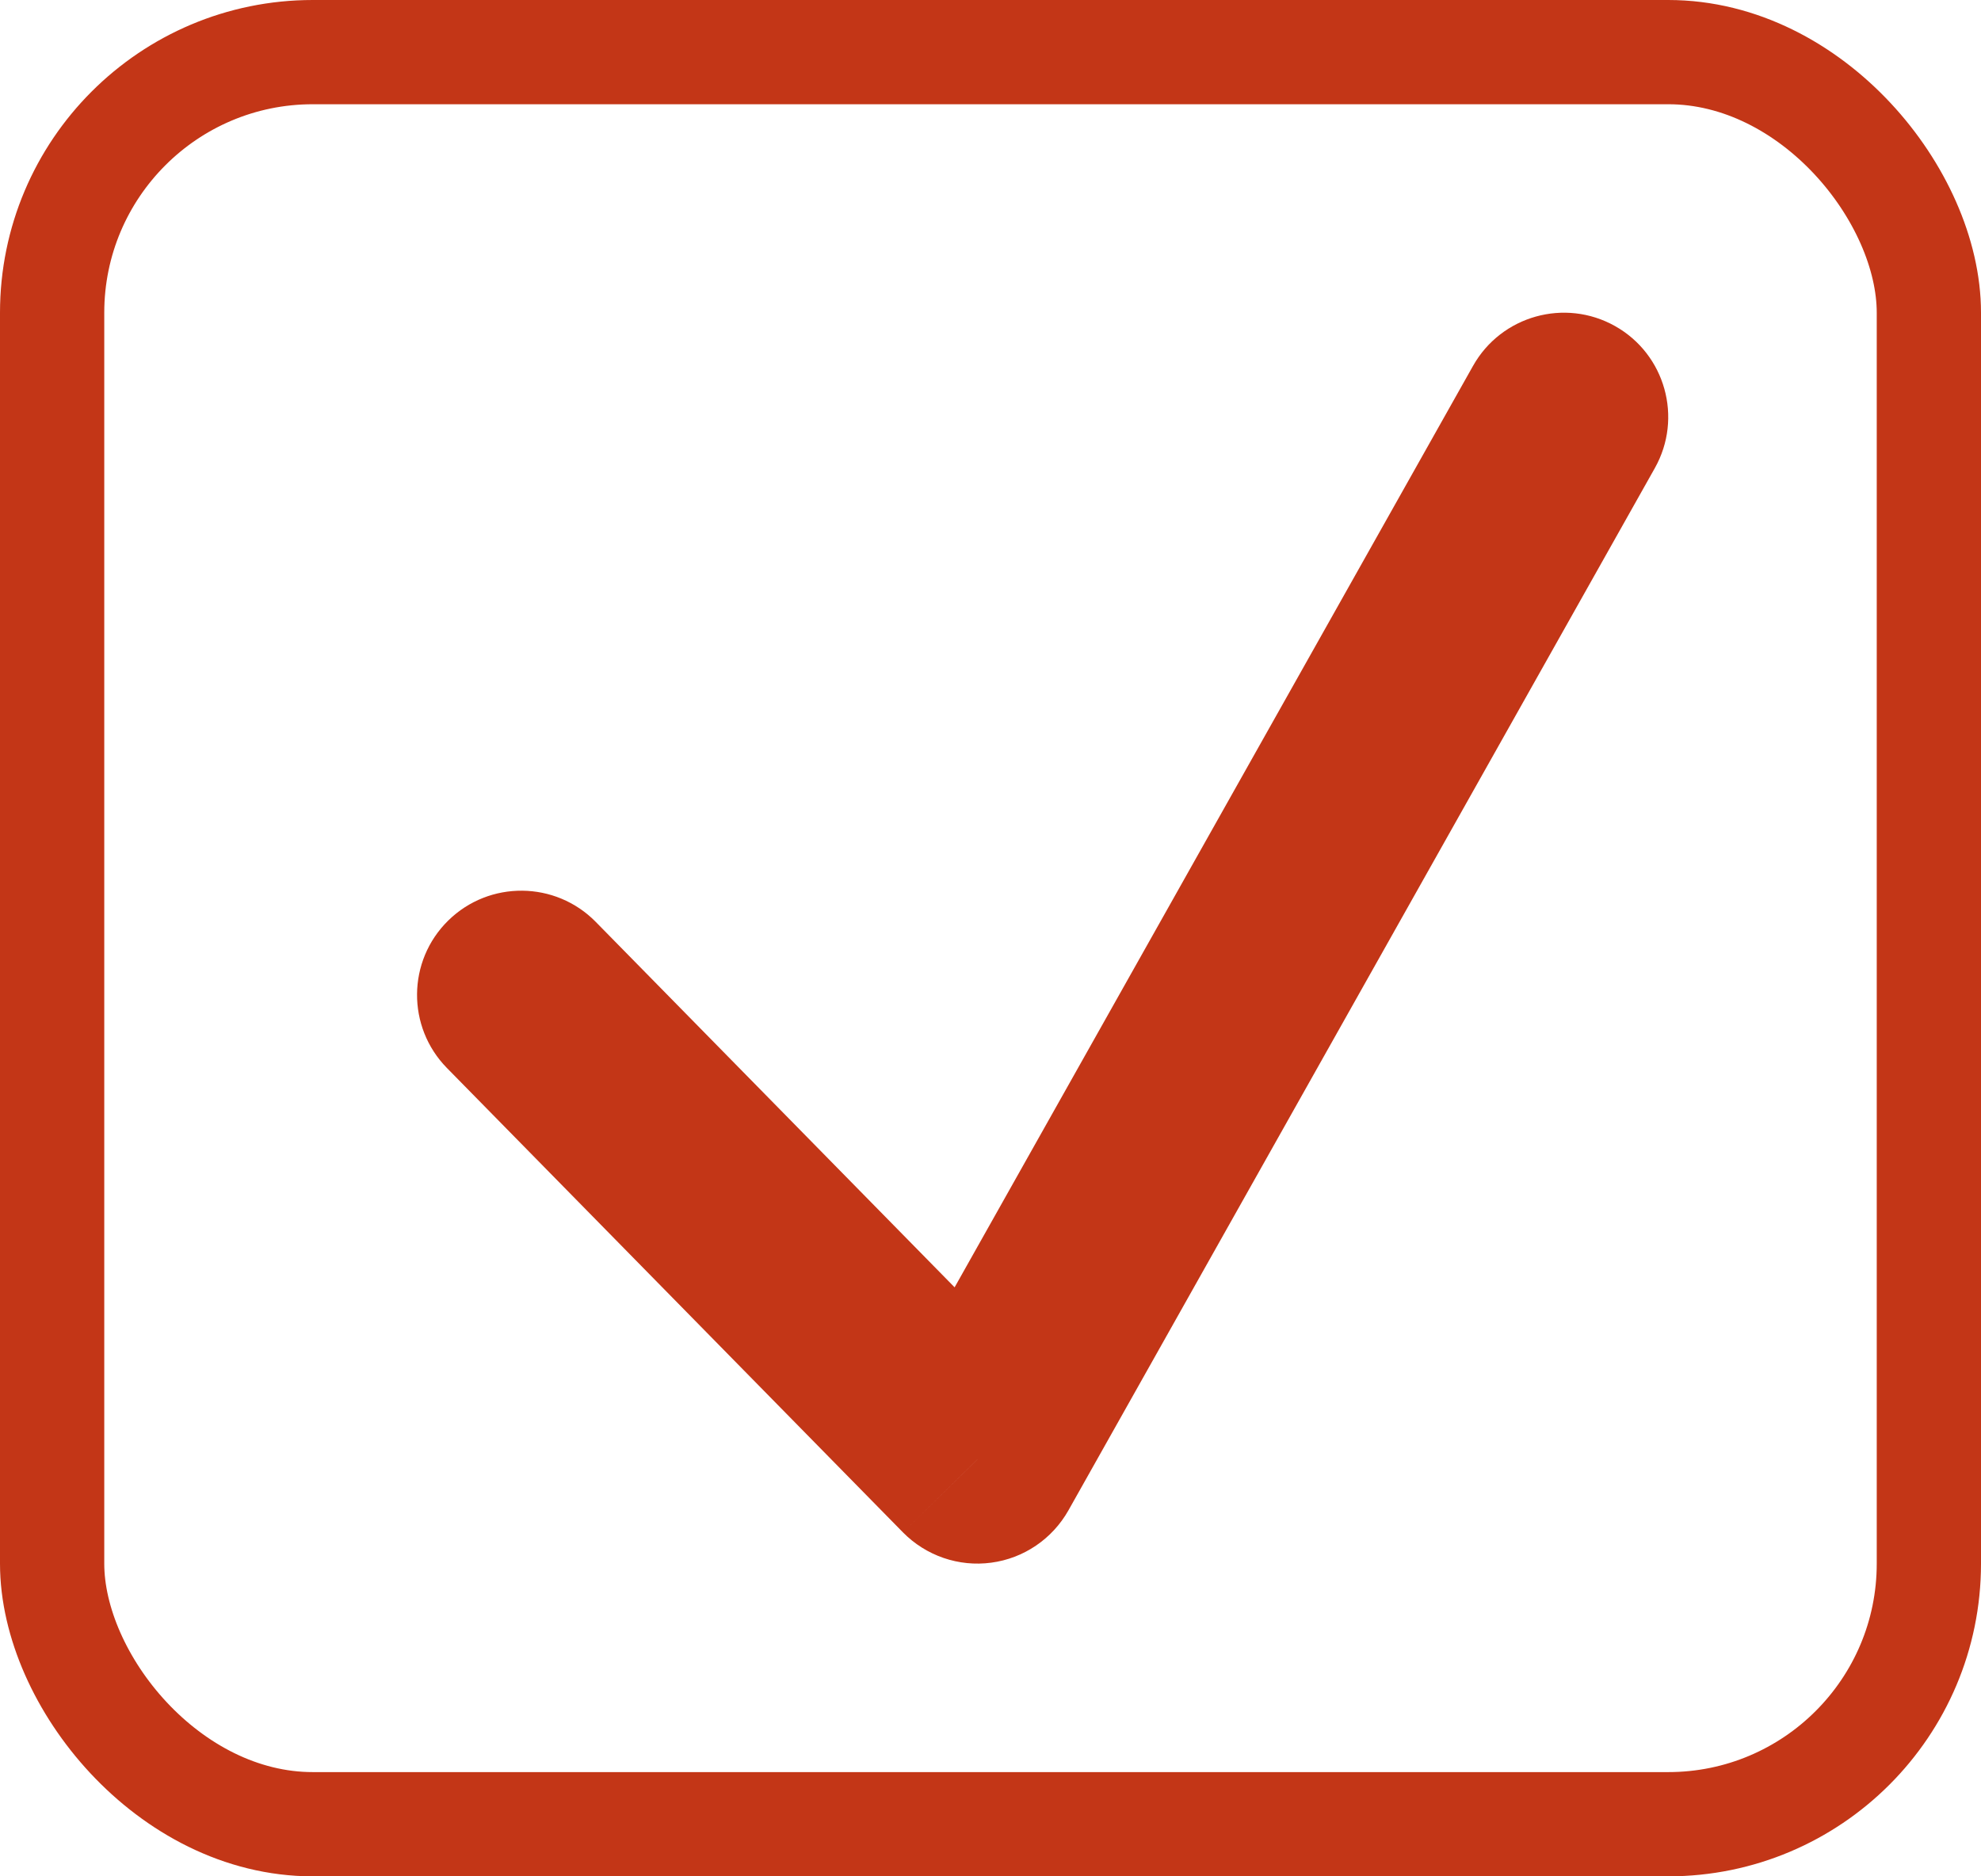
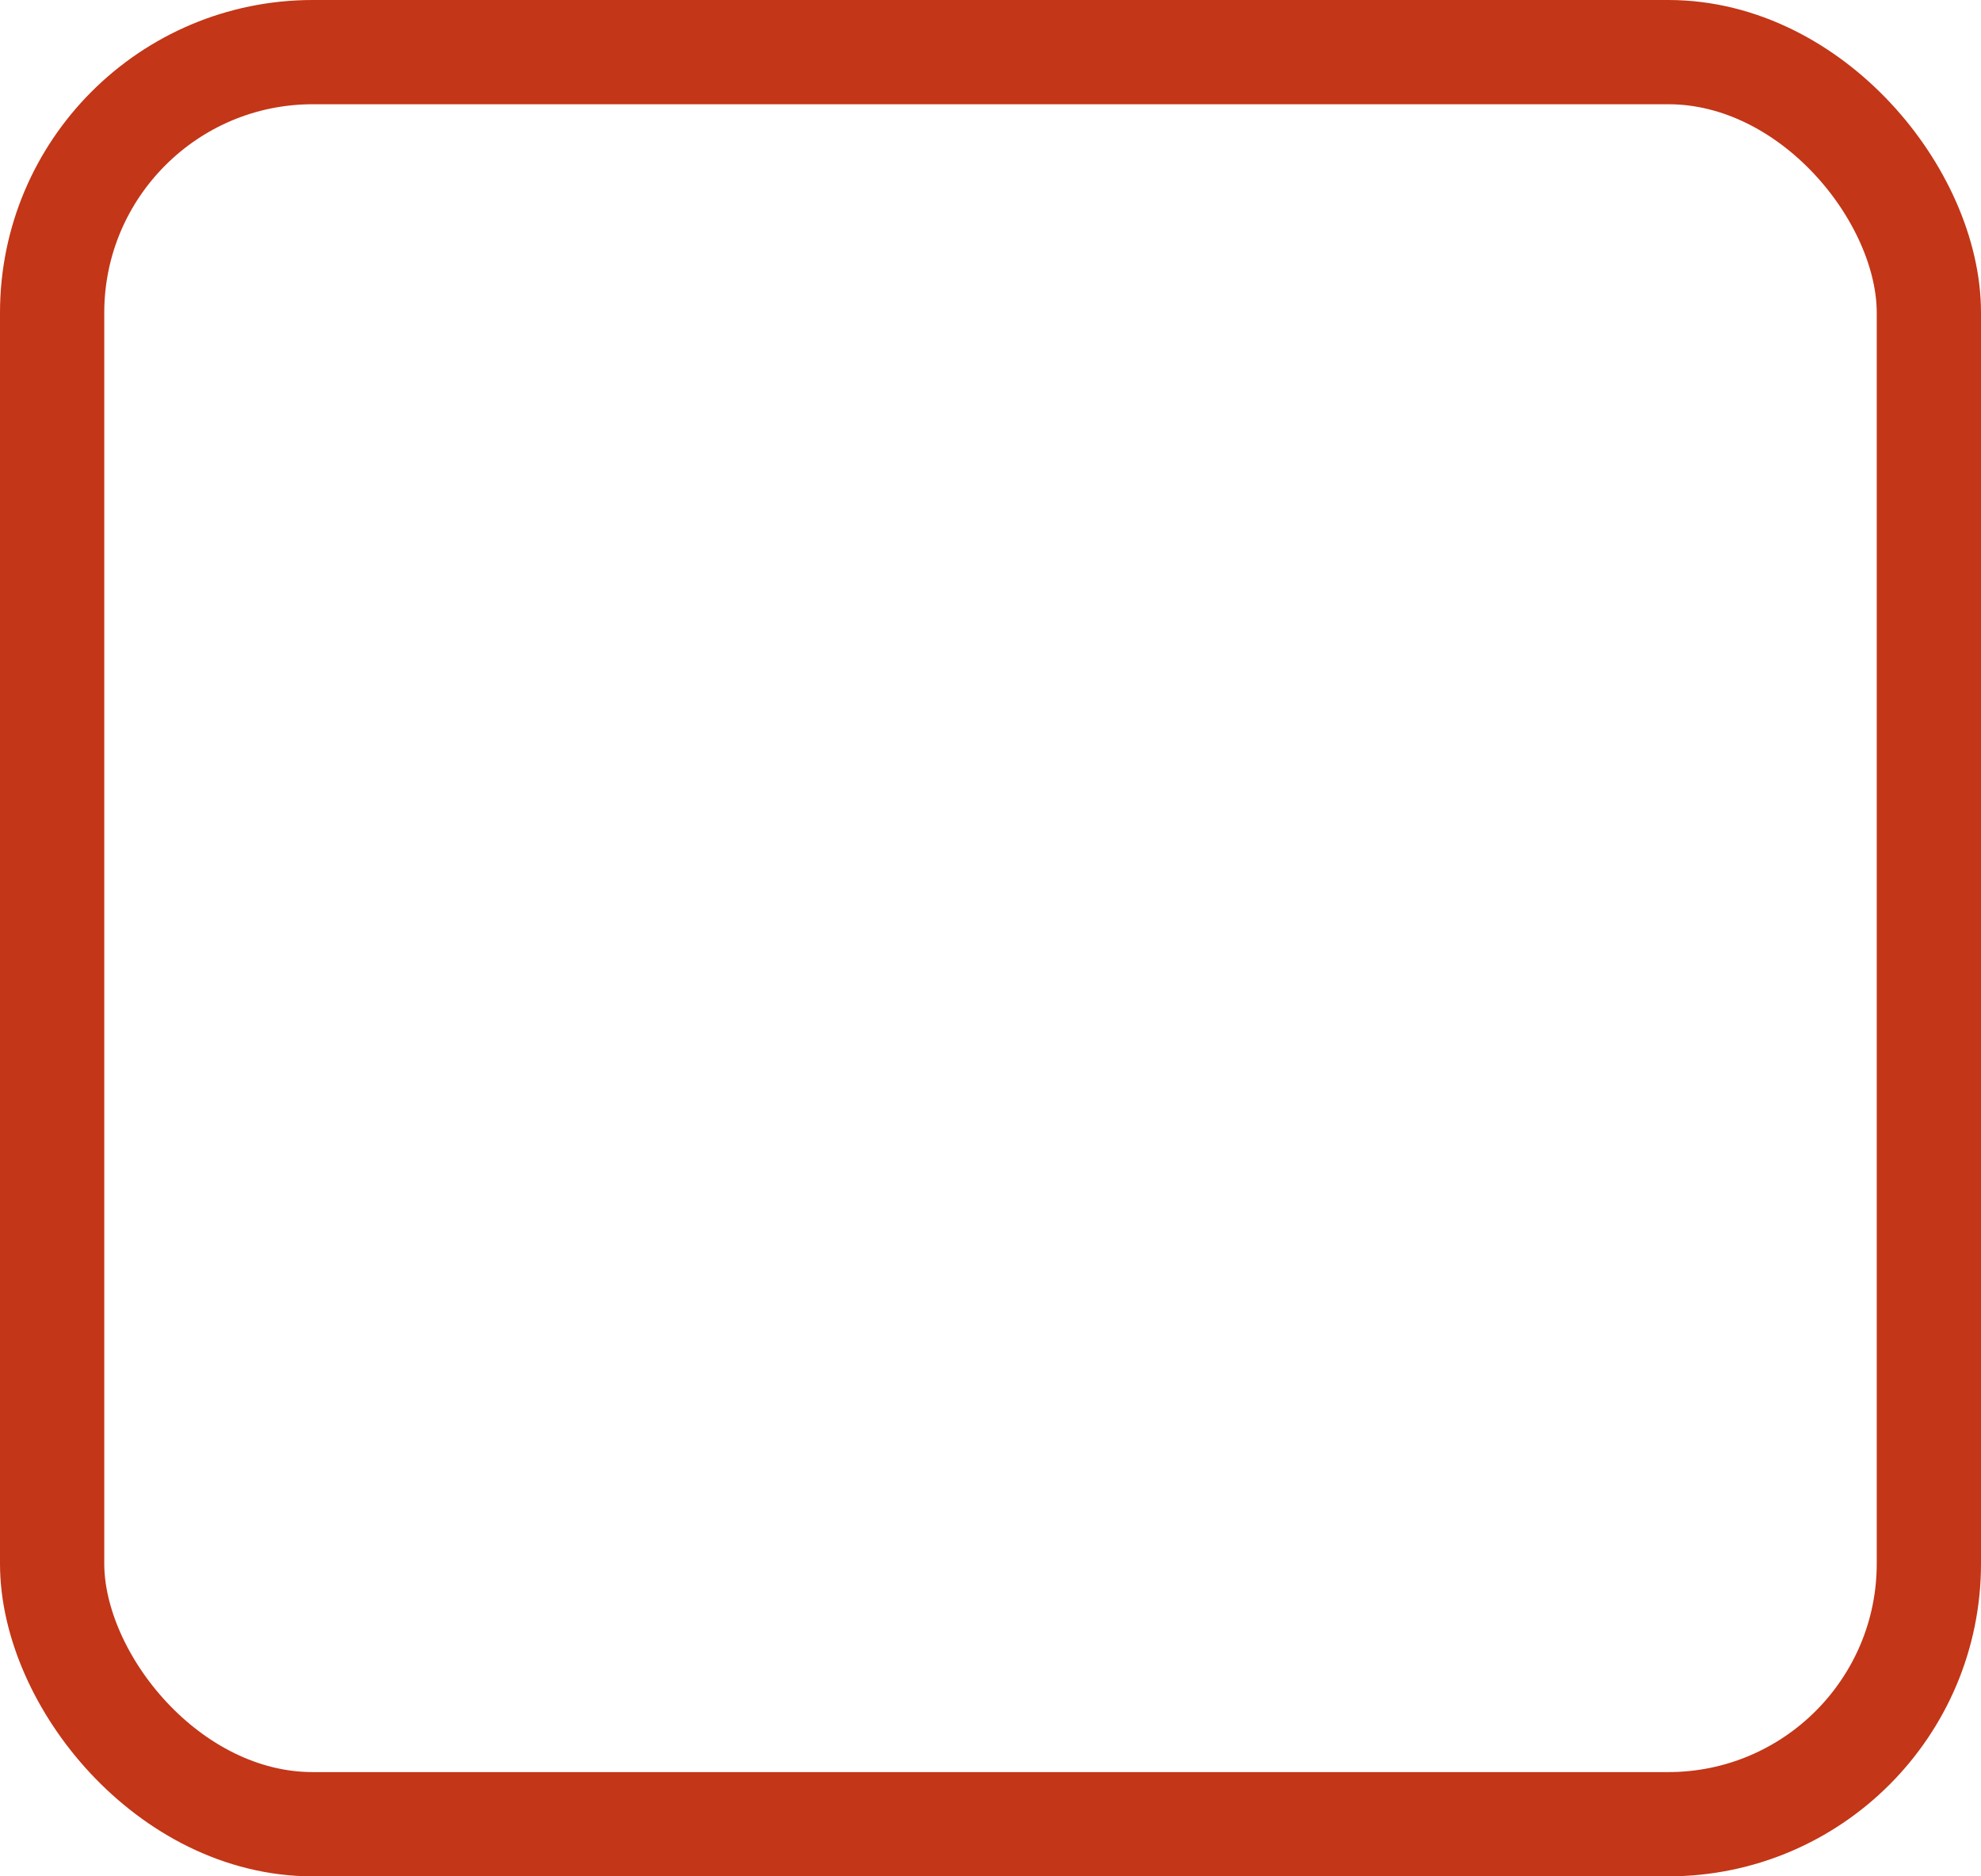
<svg xmlns="http://www.w3.org/2000/svg" width="19" height="18" viewBox="0 0 19 18" fill="none">
  <rect x="0.5" y="0.5" width="18" height="17" rx="2.5" stroke="#C33617" />
-   <path d="M5.714 8.844C5.327 8.45 4.693 8.444 4.299 8.831C3.905 9.218 3.9 9.851 4.286 10.245L5.714 8.844ZM9.375 14L8.661 14.701C8.882 14.925 9.195 15.033 9.507 14.991C9.818 14.95 10.092 14.764 10.247 14.49L9.375 14ZM15.872 4.49C16.142 4.009 15.972 3.399 15.49 3.128C15.009 2.858 14.399 3.028 14.128 3.51L15.872 4.49ZM4.286 10.245L8.661 14.701L10.088 13.299L5.714 8.844L4.286 10.245ZM10.247 14.49L15.872 4.49L14.128 3.51L8.503 13.51L10.247 14.49Z" fill="#C33617" />
</svg>